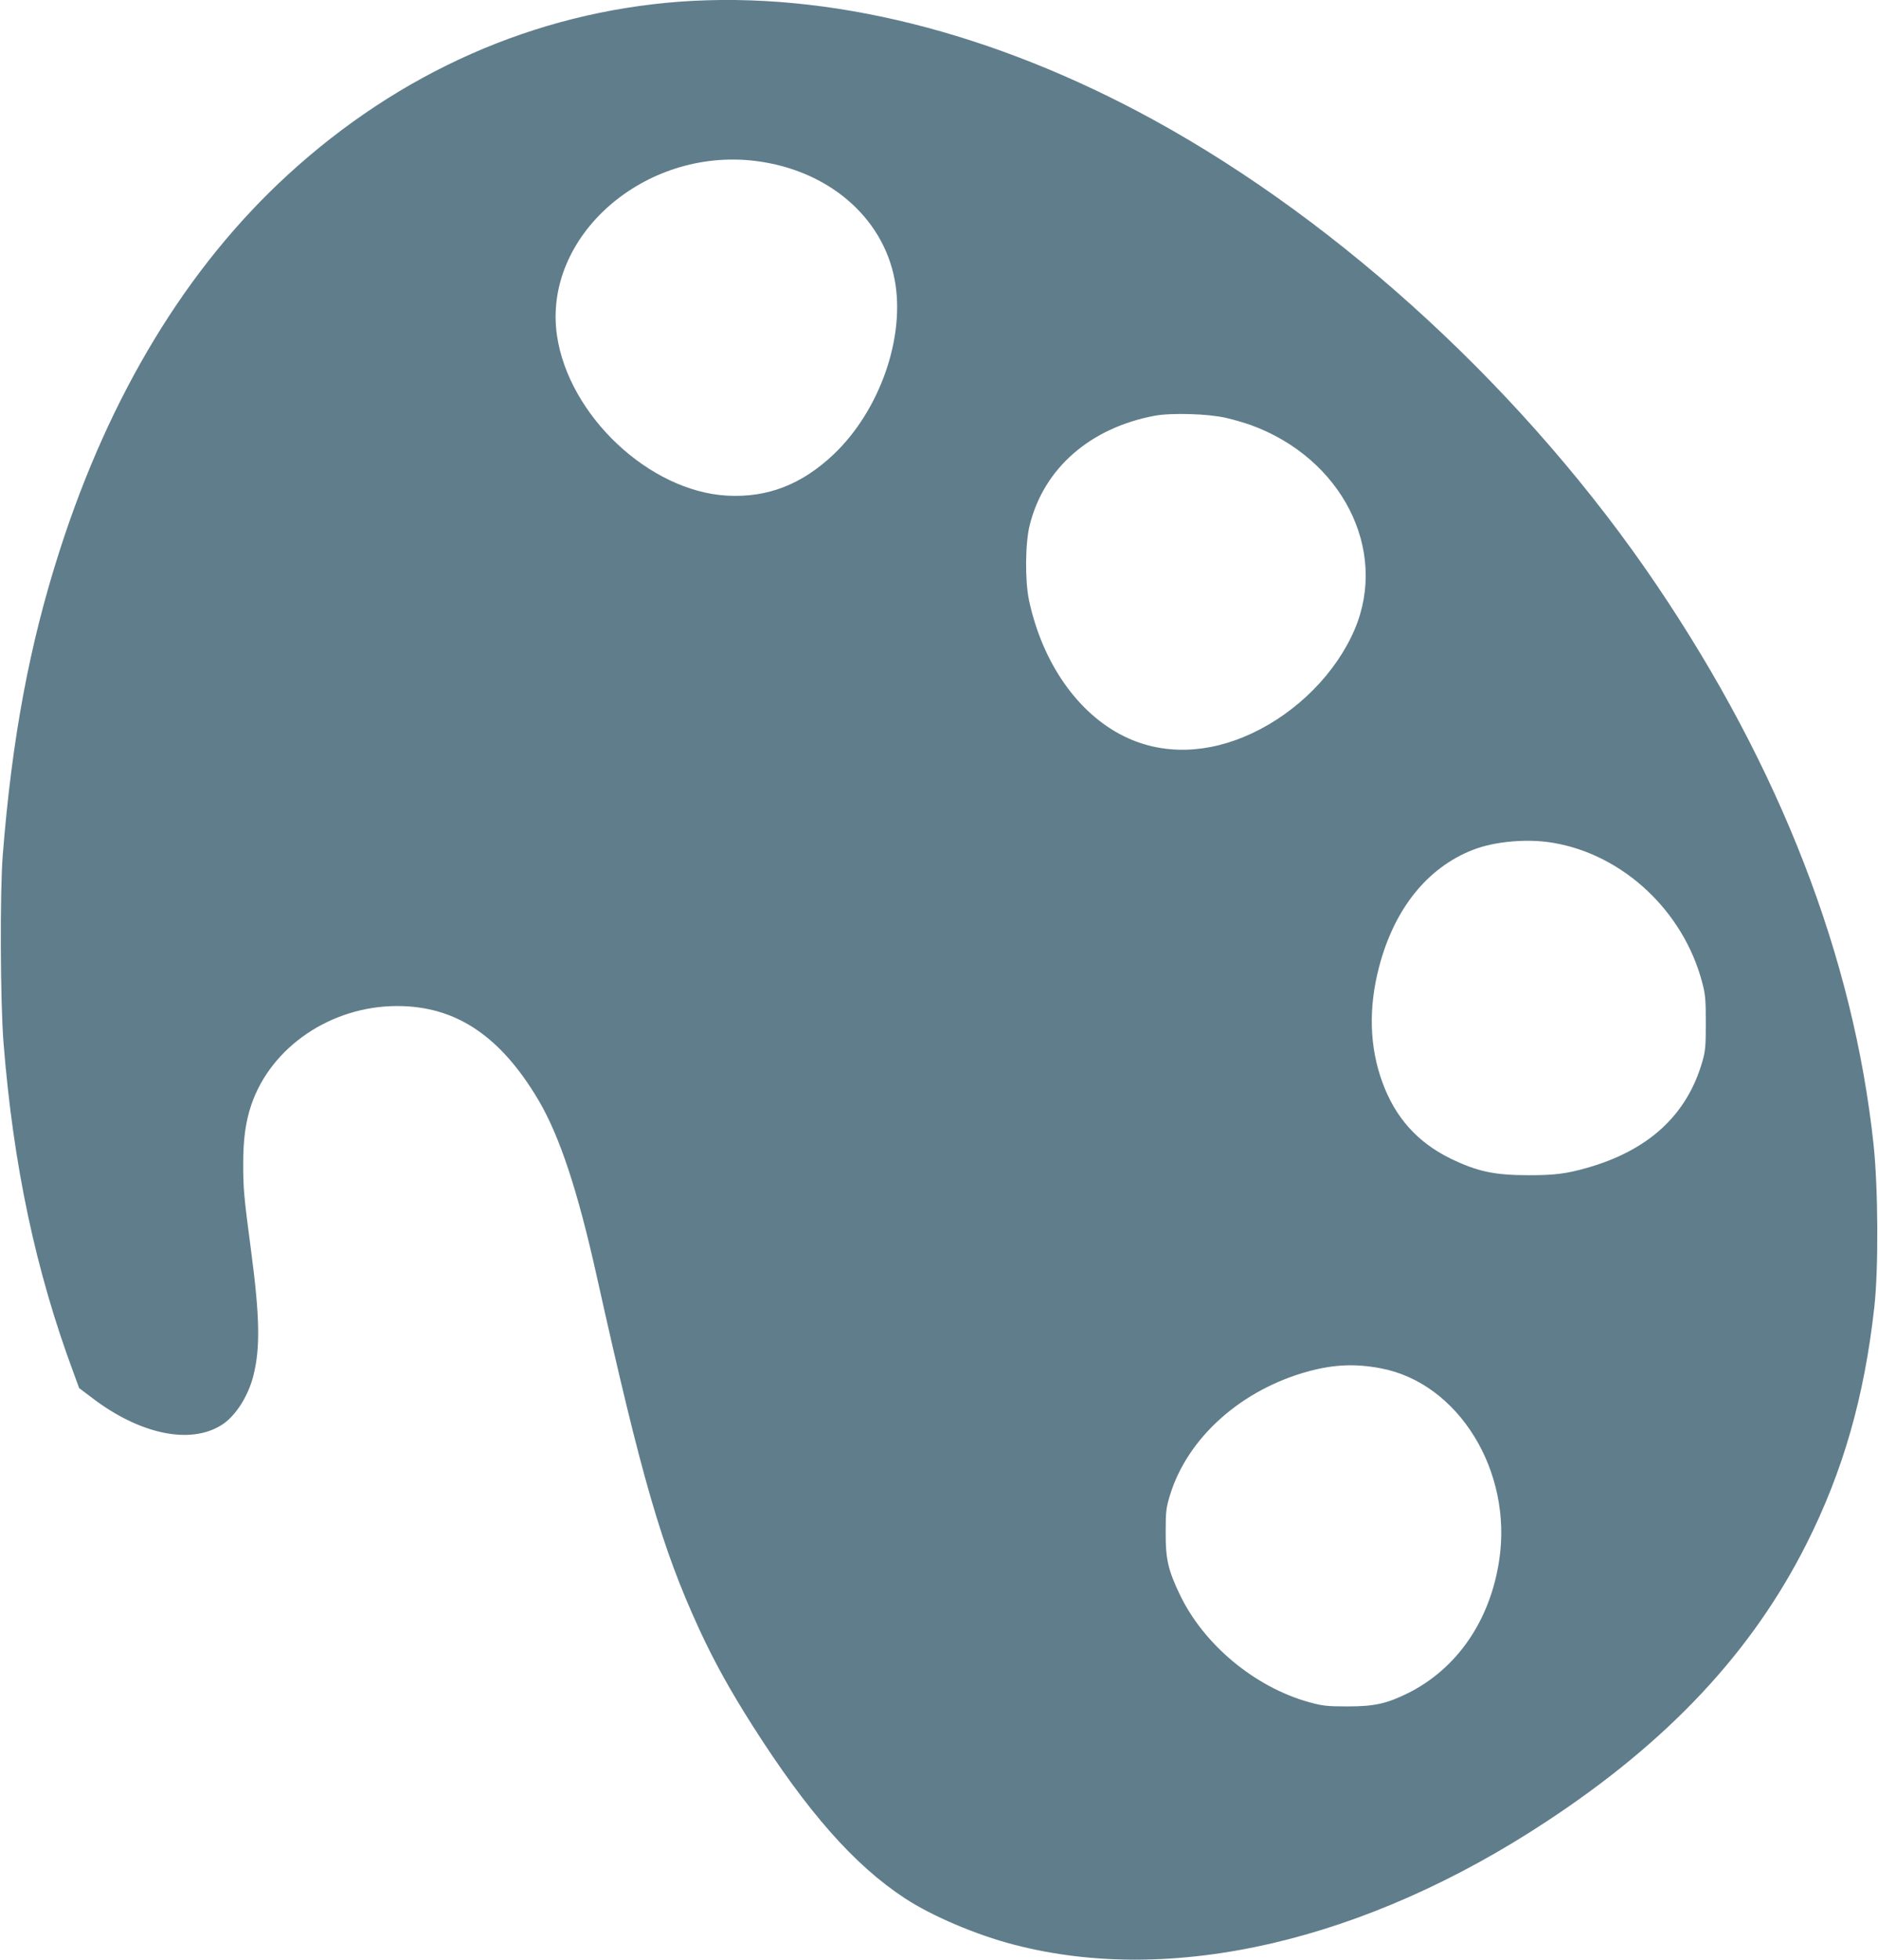
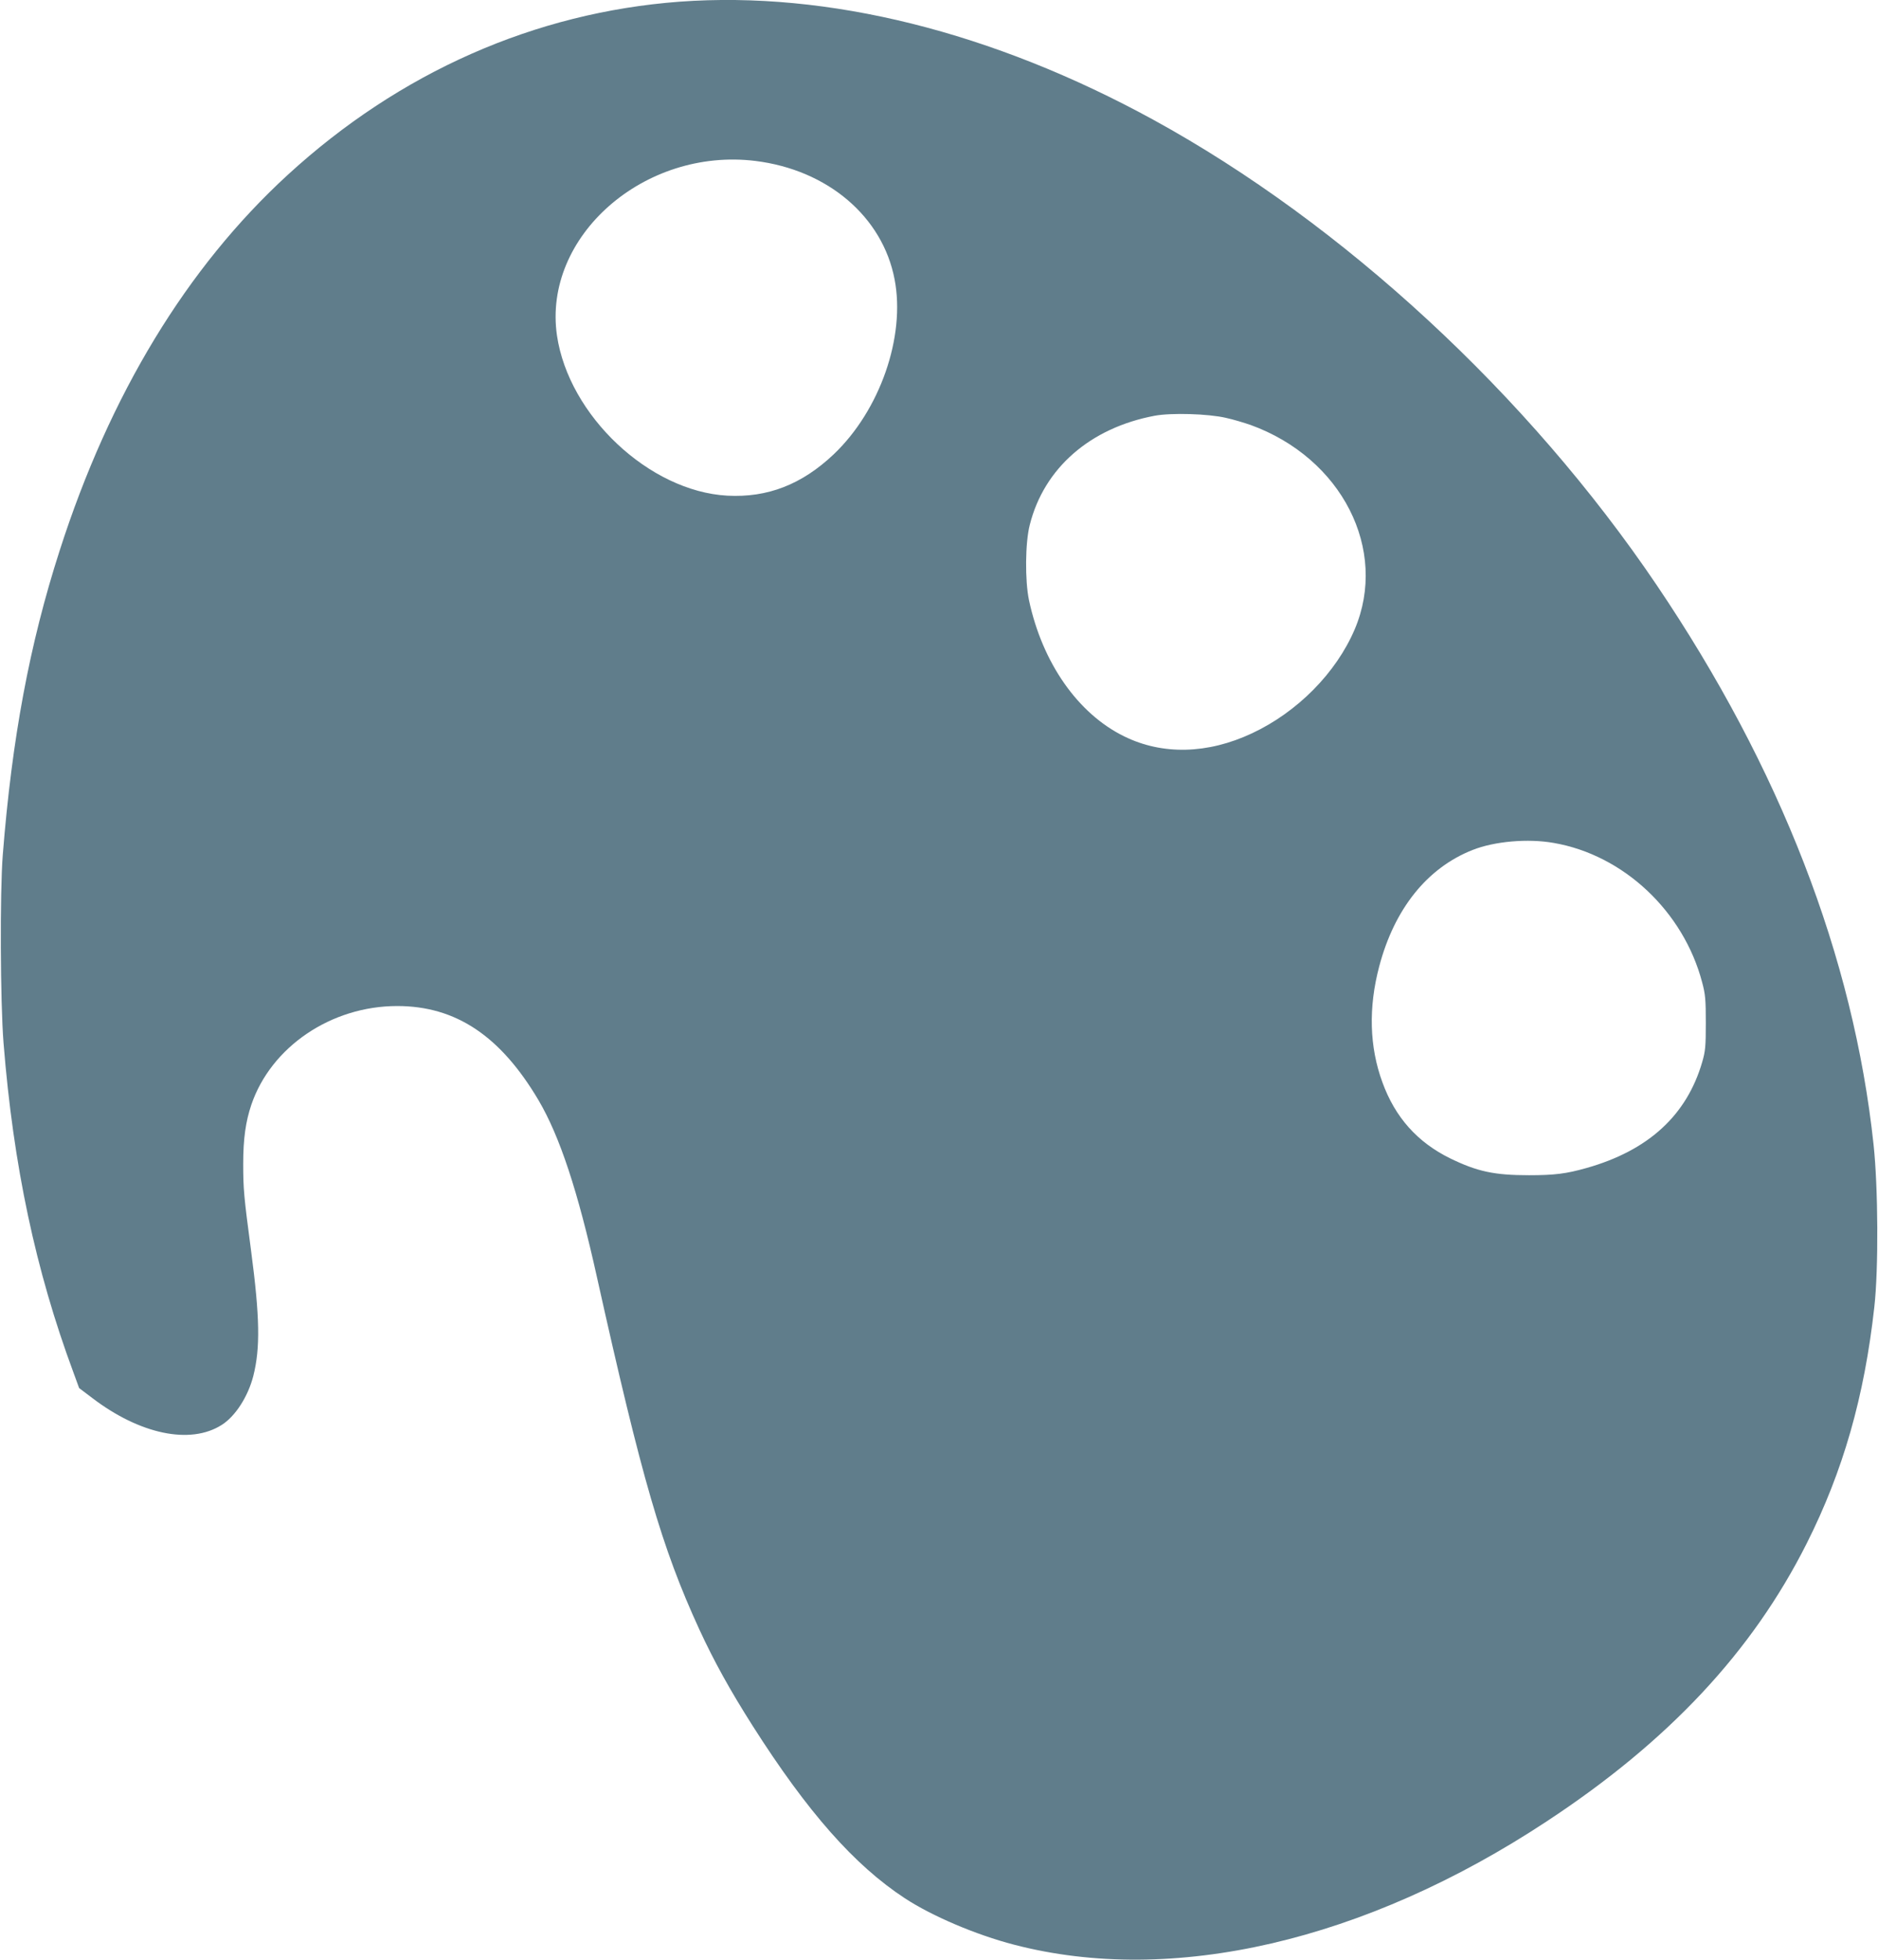
<svg xmlns="http://www.w3.org/2000/svg" version="1.0" width="1227pt" height="1280pt" viewBox="0 0 1227 1280" preserveAspectRatio="xMidYMid meet">
  <g transform="translate(0,1280) scale(0.1,-0.1)" fill="#607d8b" stroke="none">
-     <path d="M4440 12789 c-946 -71 -1828 -460 -2560 -1131 -659 -604 -1163 -1434 -1490 -2453 -197 -612 -312 -1228 -372 -1990 -19 -243 -16 -959 5 -1225 64 -803 210 -1488 456 -2151 l38 -104 86 -65 c311 -237 640 -306 845 -176 89 56 172 184 207 320 46 182 43 383 -15 821 -47 354 -51 402 -51 565 0 163 16 275 53 385 129 379 522 645 953 645 383 0 675 -195 924 -616 138 -235 256 -590 381 -1154 294 -1320 424 -1768 669 -2301 96 -208 200 -396 348 -629 359 -564 665 -911 995 -1127 177 -116 463 -238 713 -303 1032 -269 2292 22 3480 805 797 524 1343 1108 1699 1815 238 473 377 958 442 1545 28 248 25 781 -5 1060 -131 1225 -610 2460 -1417 3654 -841 1244 -2051 2361 -3289 3039 -1051 575 -2126 842 -3095 771z m495 -1040 c472 -58 832 -364 910 -774 72 -374 -96 -855 -398 -1142 -208 -197 -432 -284 -695 -270 -510 28 -1036 523 -1113 1046 -94 646 569 1229 1296 1140z m3075 -1678 c47 -10 119 -32 160 -46 597 -216 902 -815 681 -1335 -121 -284 -374 -540 -671 -679 -290 -136 -585 -143 -835 -20 -303 148 -535 481 -622 889 -27 128 -25 376 5 492 93 371 395 634 817 713 109 20 349 13 465 -14z m2142 -2776 c456 -79 847 -447 969 -910 21 -78 24 -113 24 -265 0 -153 -3 -185 -23 -254 -101 -350 -353 -580 -757 -694 -131 -37 -207 -47 -375 -47 -227 0 -338 24 -515 110 -214 105 -360 268 -443 497 -85 231 -92 488 -21 756 99 376 313 644 610 761 144 57 362 76 531 46z m-1130 -3431 c507 -96 862 -671 773 -1254 -59 -393 -275 -707 -595 -867 -140 -69 -219 -87 -395 -87 -133 0 -161 3 -250 27 -355 98 -689 375 -846 702 -77 161 -94 233 -93 410 0 134 3 159 28 240 115 378 470 693 911 811 165 44 303 49 467 18z" />
+     <path d="M4440 12789 c-946 -71 -1828 -460 -2560 -1131 -659 -604 -1163 -1434 -1490 -2453 -197 -612 -312 -1228 -372 -1990 -19 -243 -16 -959 5 -1225 64 -803 210 -1488 456 -2151 l38 -104 86 -65 c311 -237 640 -306 845 -176 89 56 172 184 207 320 46 182 43 383 -15 821 -47 354 -51 402 -51 565 0 163 16 275 53 385 129 379 522 645 953 645 383 0 675 -195 924 -616 138 -235 256 -590 381 -1154 294 -1320 424 -1768 669 -2301 96 -208 200 -396 348 -629 359 -564 665 -911 995 -1127 177 -116 463 -238 713 -303 1032 -269 2292 22 3480 805 797 524 1343 1108 1699 1815 238 473 377 958 442 1545 28 248 25 781 -5 1060 -131 1225 -610 2460 -1417 3654 -841 1244 -2051 2361 -3289 3039 -1051 575 -2126 842 -3095 771z m495 -1040 c472 -58 832 -364 910 -774 72 -374 -96 -855 -398 -1142 -208 -197 -432 -284 -695 -270 -510 28 -1036 523 -1113 1046 -94 646 569 1229 1296 1140z m3075 -1678 c47 -10 119 -32 160 -46 597 -216 902 -815 681 -1335 -121 -284 -374 -540 -671 -679 -290 -136 -585 -143 -835 -20 -303 148 -535 481 -622 889 -27 128 -25 376 5 492 93 371 395 634 817 713 109 20 349 13 465 -14z m2142 -2776 c456 -79 847 -447 969 -910 21 -78 24 -113 24 -265 0 -153 -3 -185 -23 -254 -101 -350 -353 -580 -757 -694 -131 -37 -207 -47 -375 -47 -227 0 -338 24 -515 110 -214 105 -360 268 -443 497 -85 231 -92 488 -21 756 99 376 313 644 610 761 144 57 362 76 531 46z m-1130 -3431 z" />
  </g>
</svg>